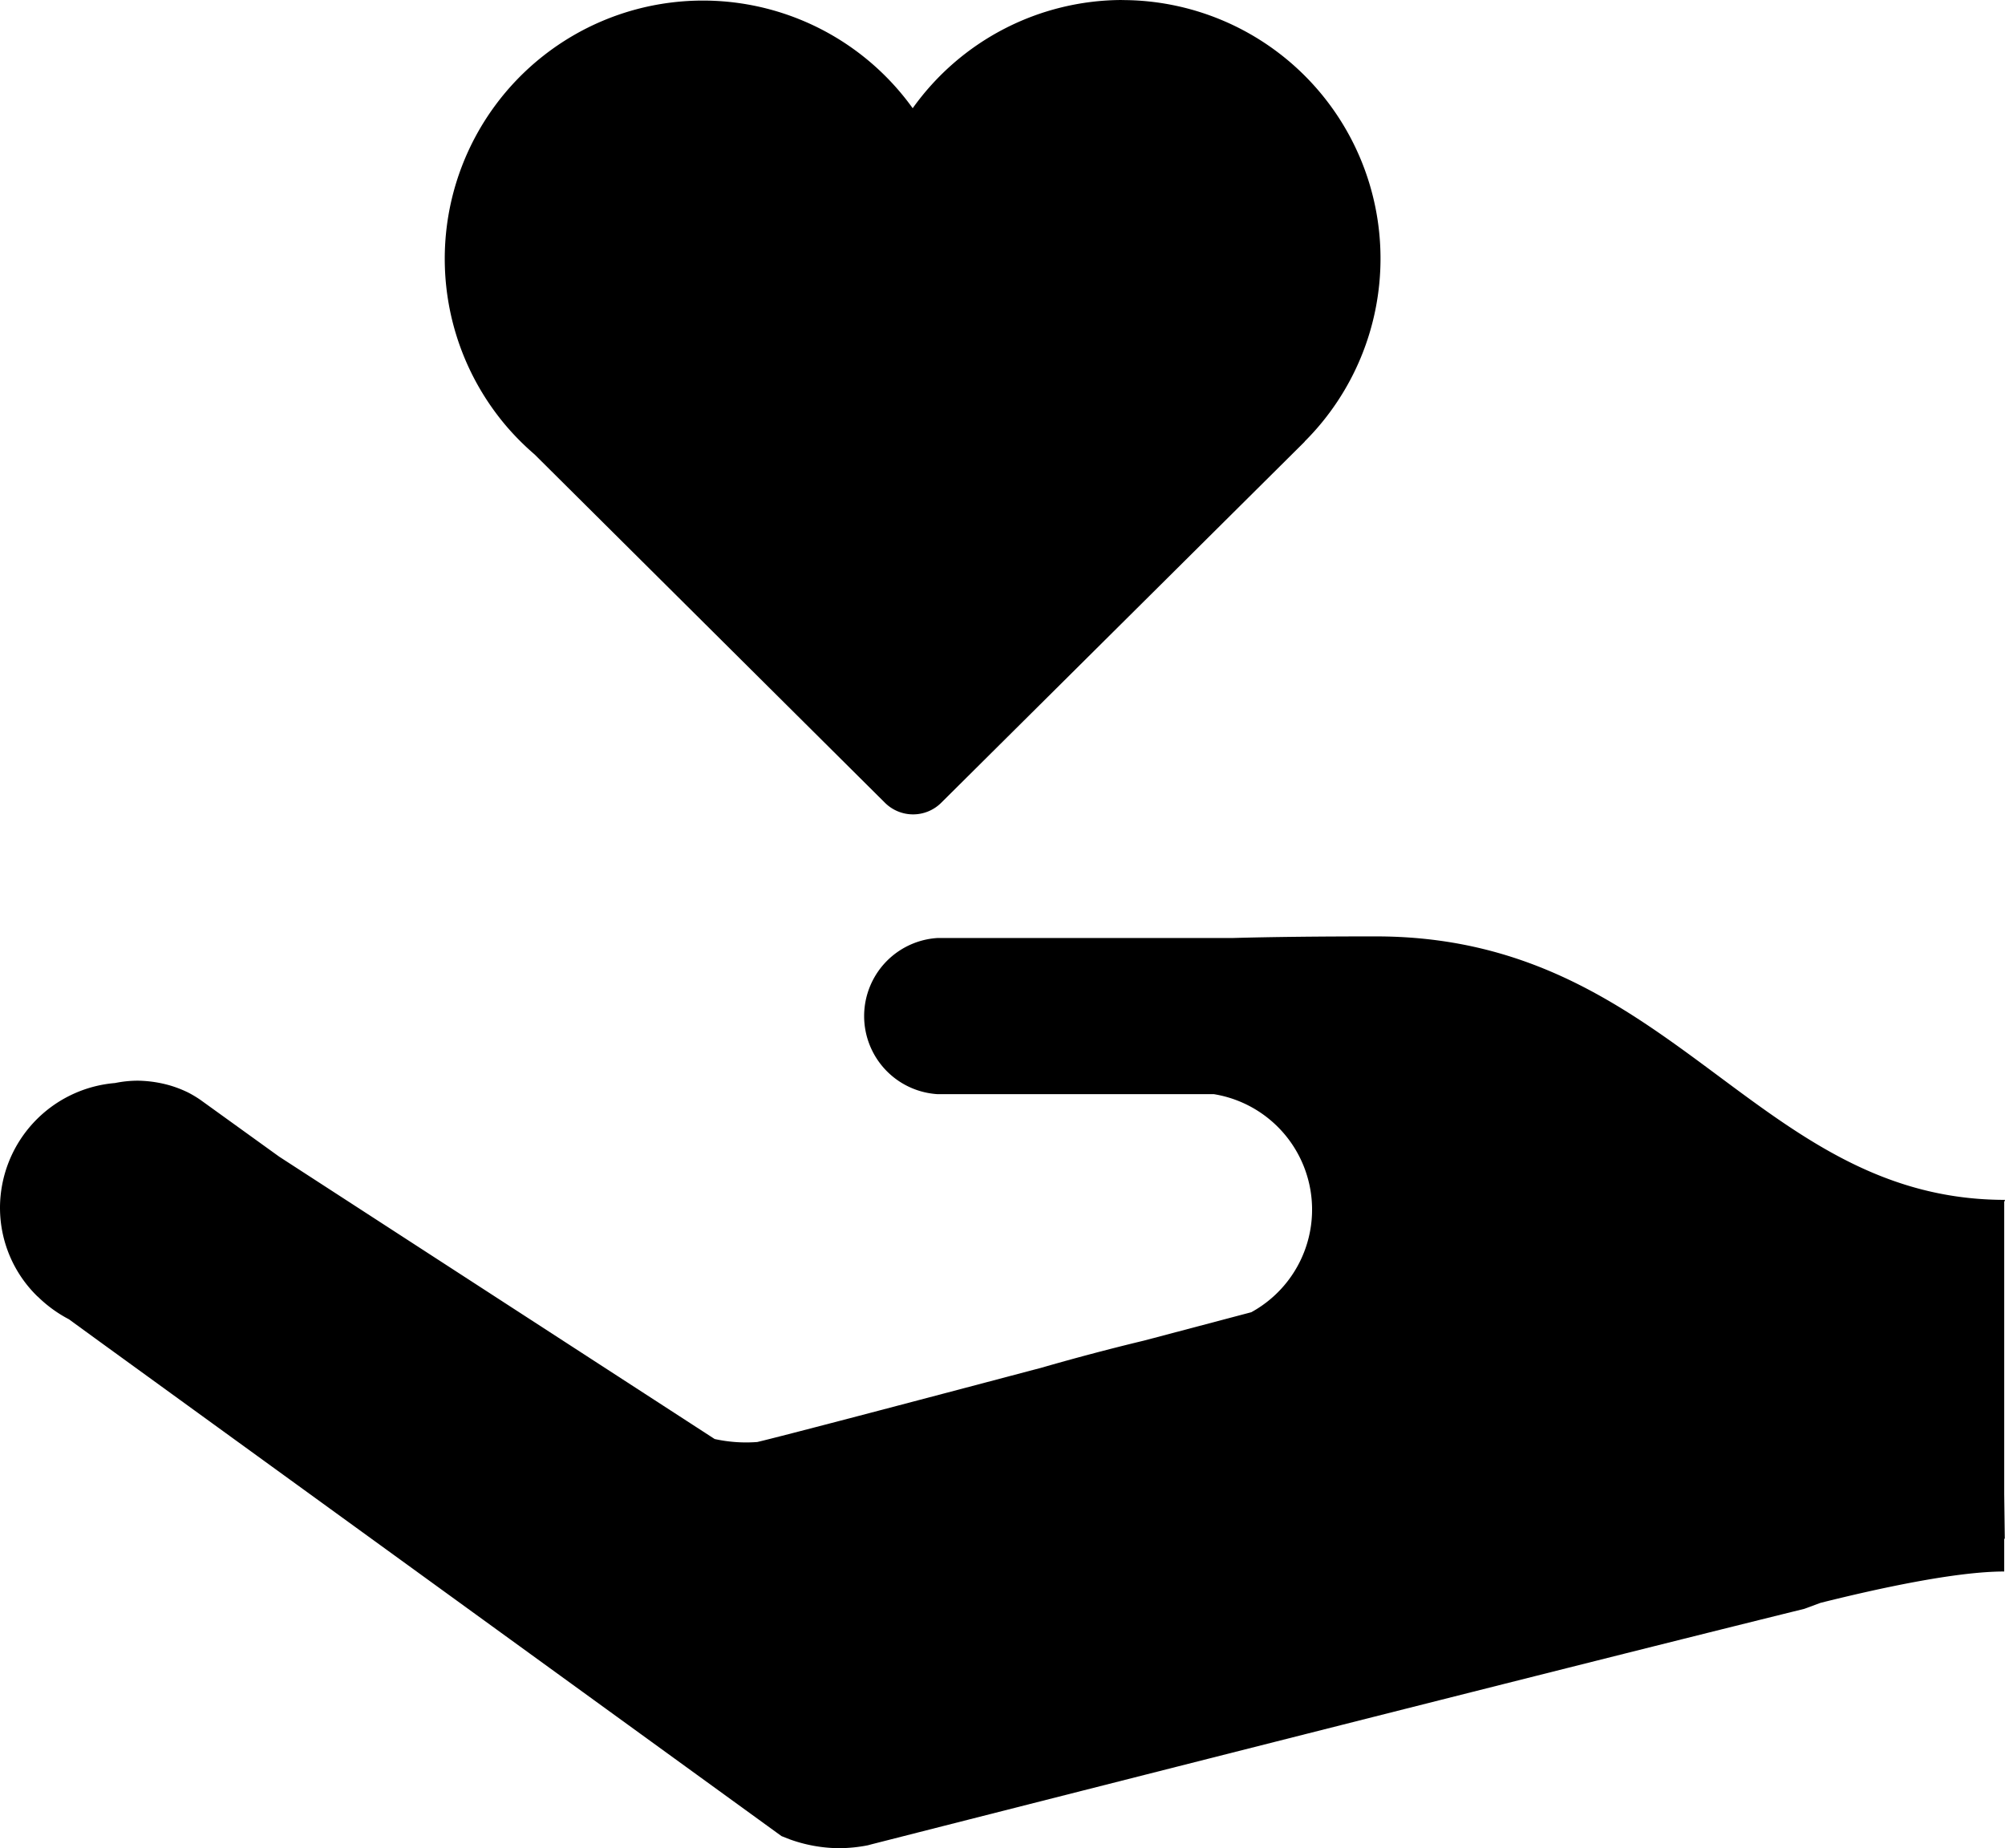
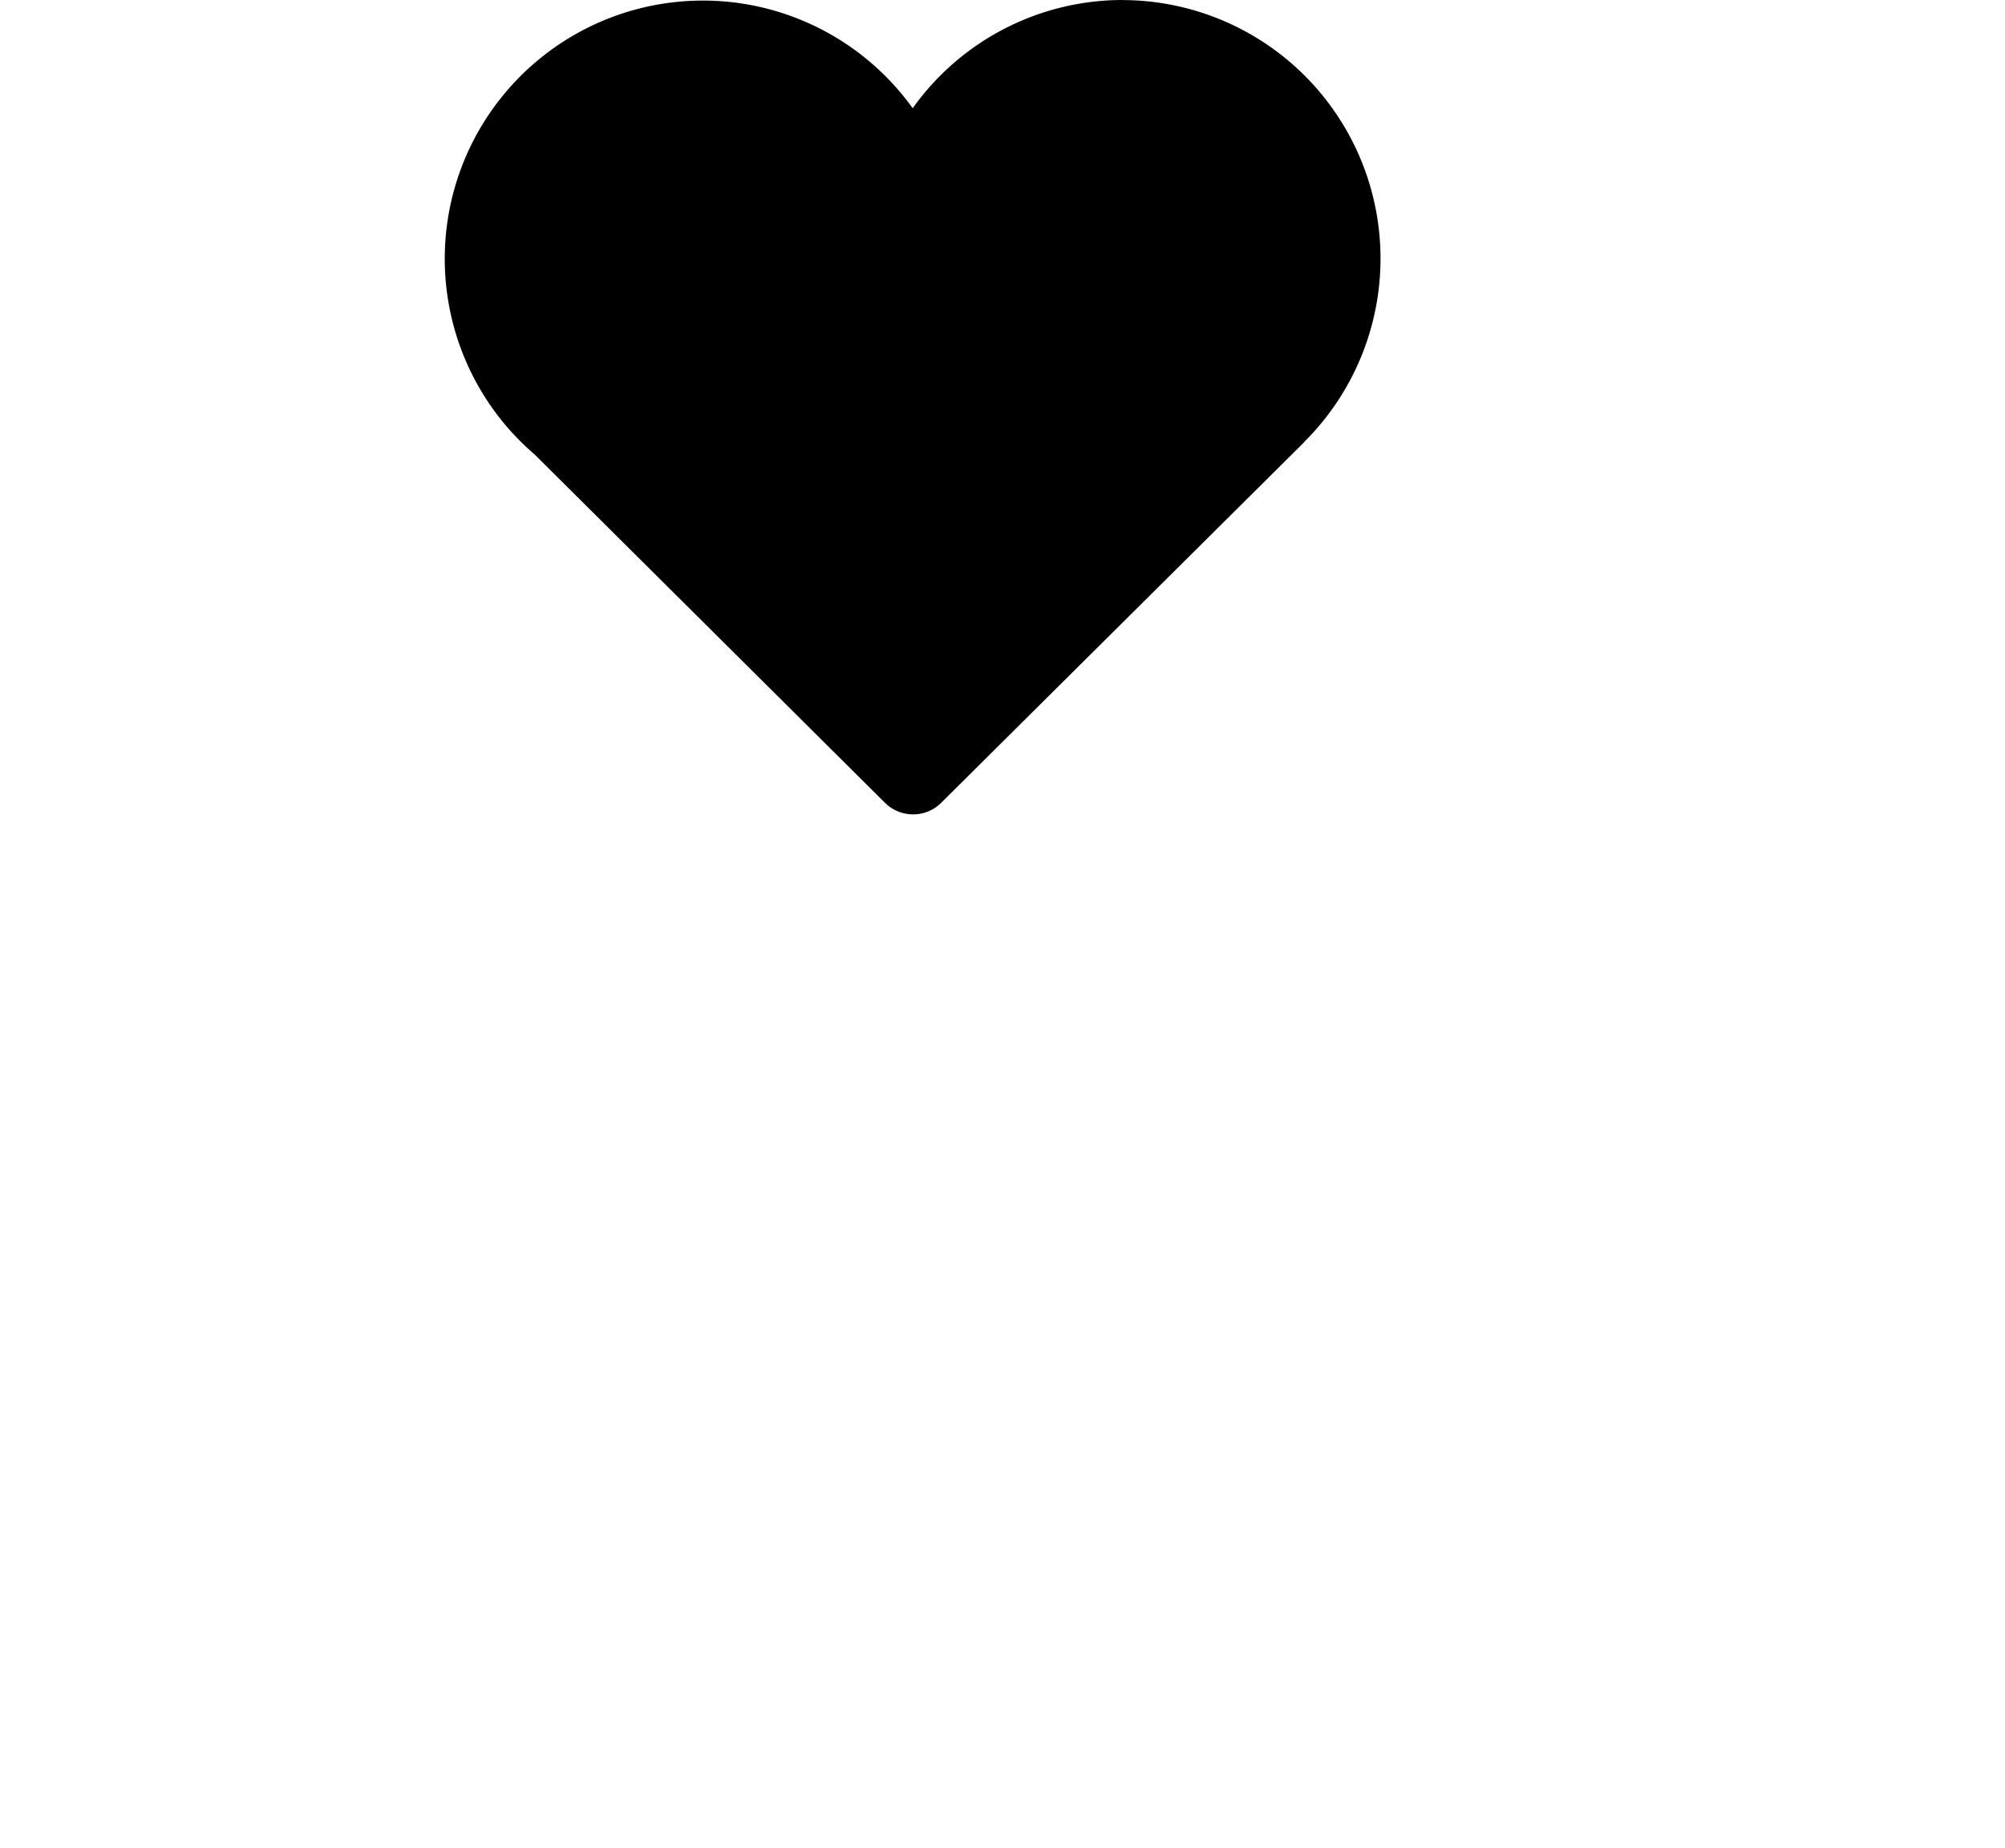
<svg xmlns="http://www.w3.org/2000/svg" viewBox="0 0 281.98 259.89">
  <path d="m126.7 107.11-.01.01z" fill="#aad4c8" />
  <g transform="translate(-.74 -10.78)">
    <path d="m158.54 10.78a36.27 36.27 0 0 0 -29.44 15.22 36.31 36.31 0 1 0 -57 44.88 37 37 0 0 0 3.82 3.8l49.29 49a5.61 5.61 0 0 0 7.89 0l51.13-50.79s0-.07.07-.1a36.35 36.35 0 0 0 -25.8-62z" />
-     <path d="m282.64 179.75.08-.24c-20.37 0-32.84-12.42-47.82-22.89-10.9-7.62-23.09-14.16-40.66-14.16-7.89 0-14.59.07-20.28.23h-41.43a11 11 0 0 0 0 21.95h38.9a16.45 16.45 0 0 1 5.29 30.67l-15.13 4c-5.12 1.23-10 2.54-14.54 3.85l-1 .26c-17.08 4.52-35.47 9.36-38.8 10.14a20.59 20.59 0 0 1 -6-.42l-61.25-39.71-11.1-8a16 16 0 0 0 -1.67-1 16.27 16.27 0 0 0 -2.55-1 17.23 17.23 0 0 0 -4.56-.68 16 16 0 0 0 -3.2.33 17.64 17.64 0 0 0 -16.18 17.54 17.39 17.39 0 0 0 5.26 12.46l.08.06a18.35 18.35 0 0 0 4.35 3.16l4.22 3.07 96 69.61 1.17.46a20.89 20.89 0 0 0 6.86 1.24 21.4 21.4 0 0 0 4.12-.41l.48-.13c32.53-8.28 99.76-25.36 131.22-33.12l2.27-.84c8-2 19-4.41 25.84-4.41v-4.6h.08l-.08-6.3v-41.12z" />
  </g>
</svg>